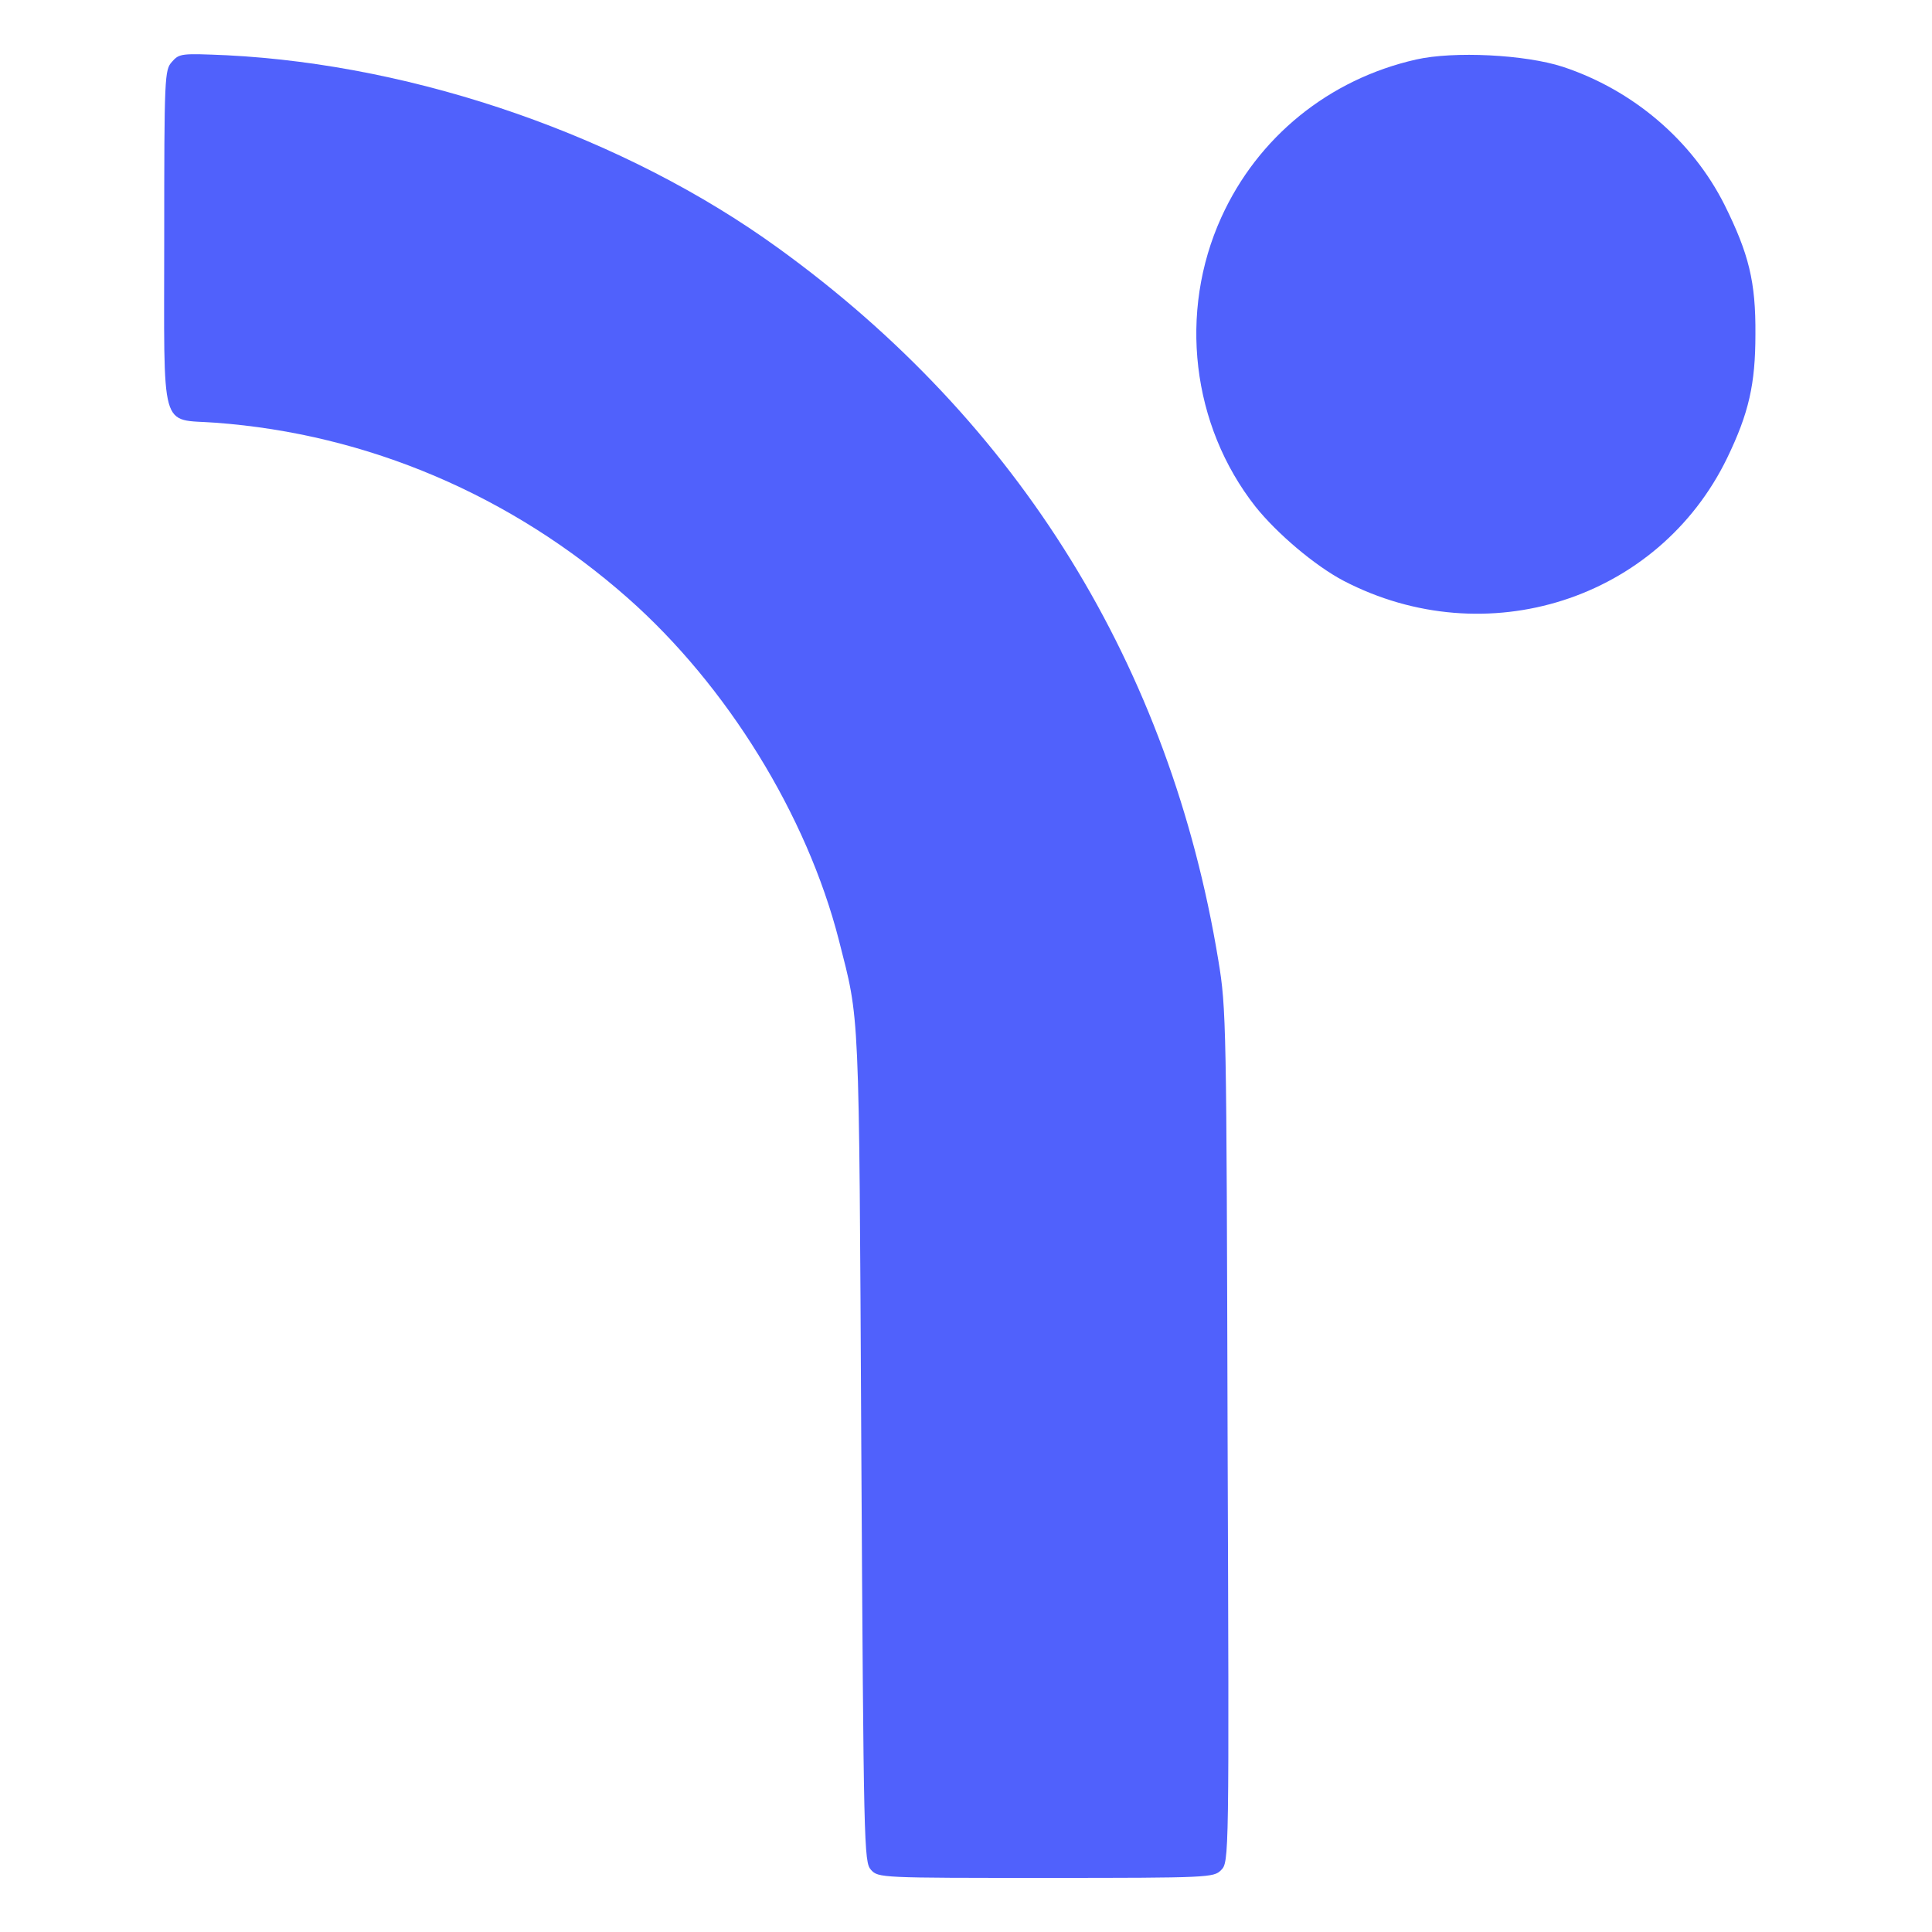
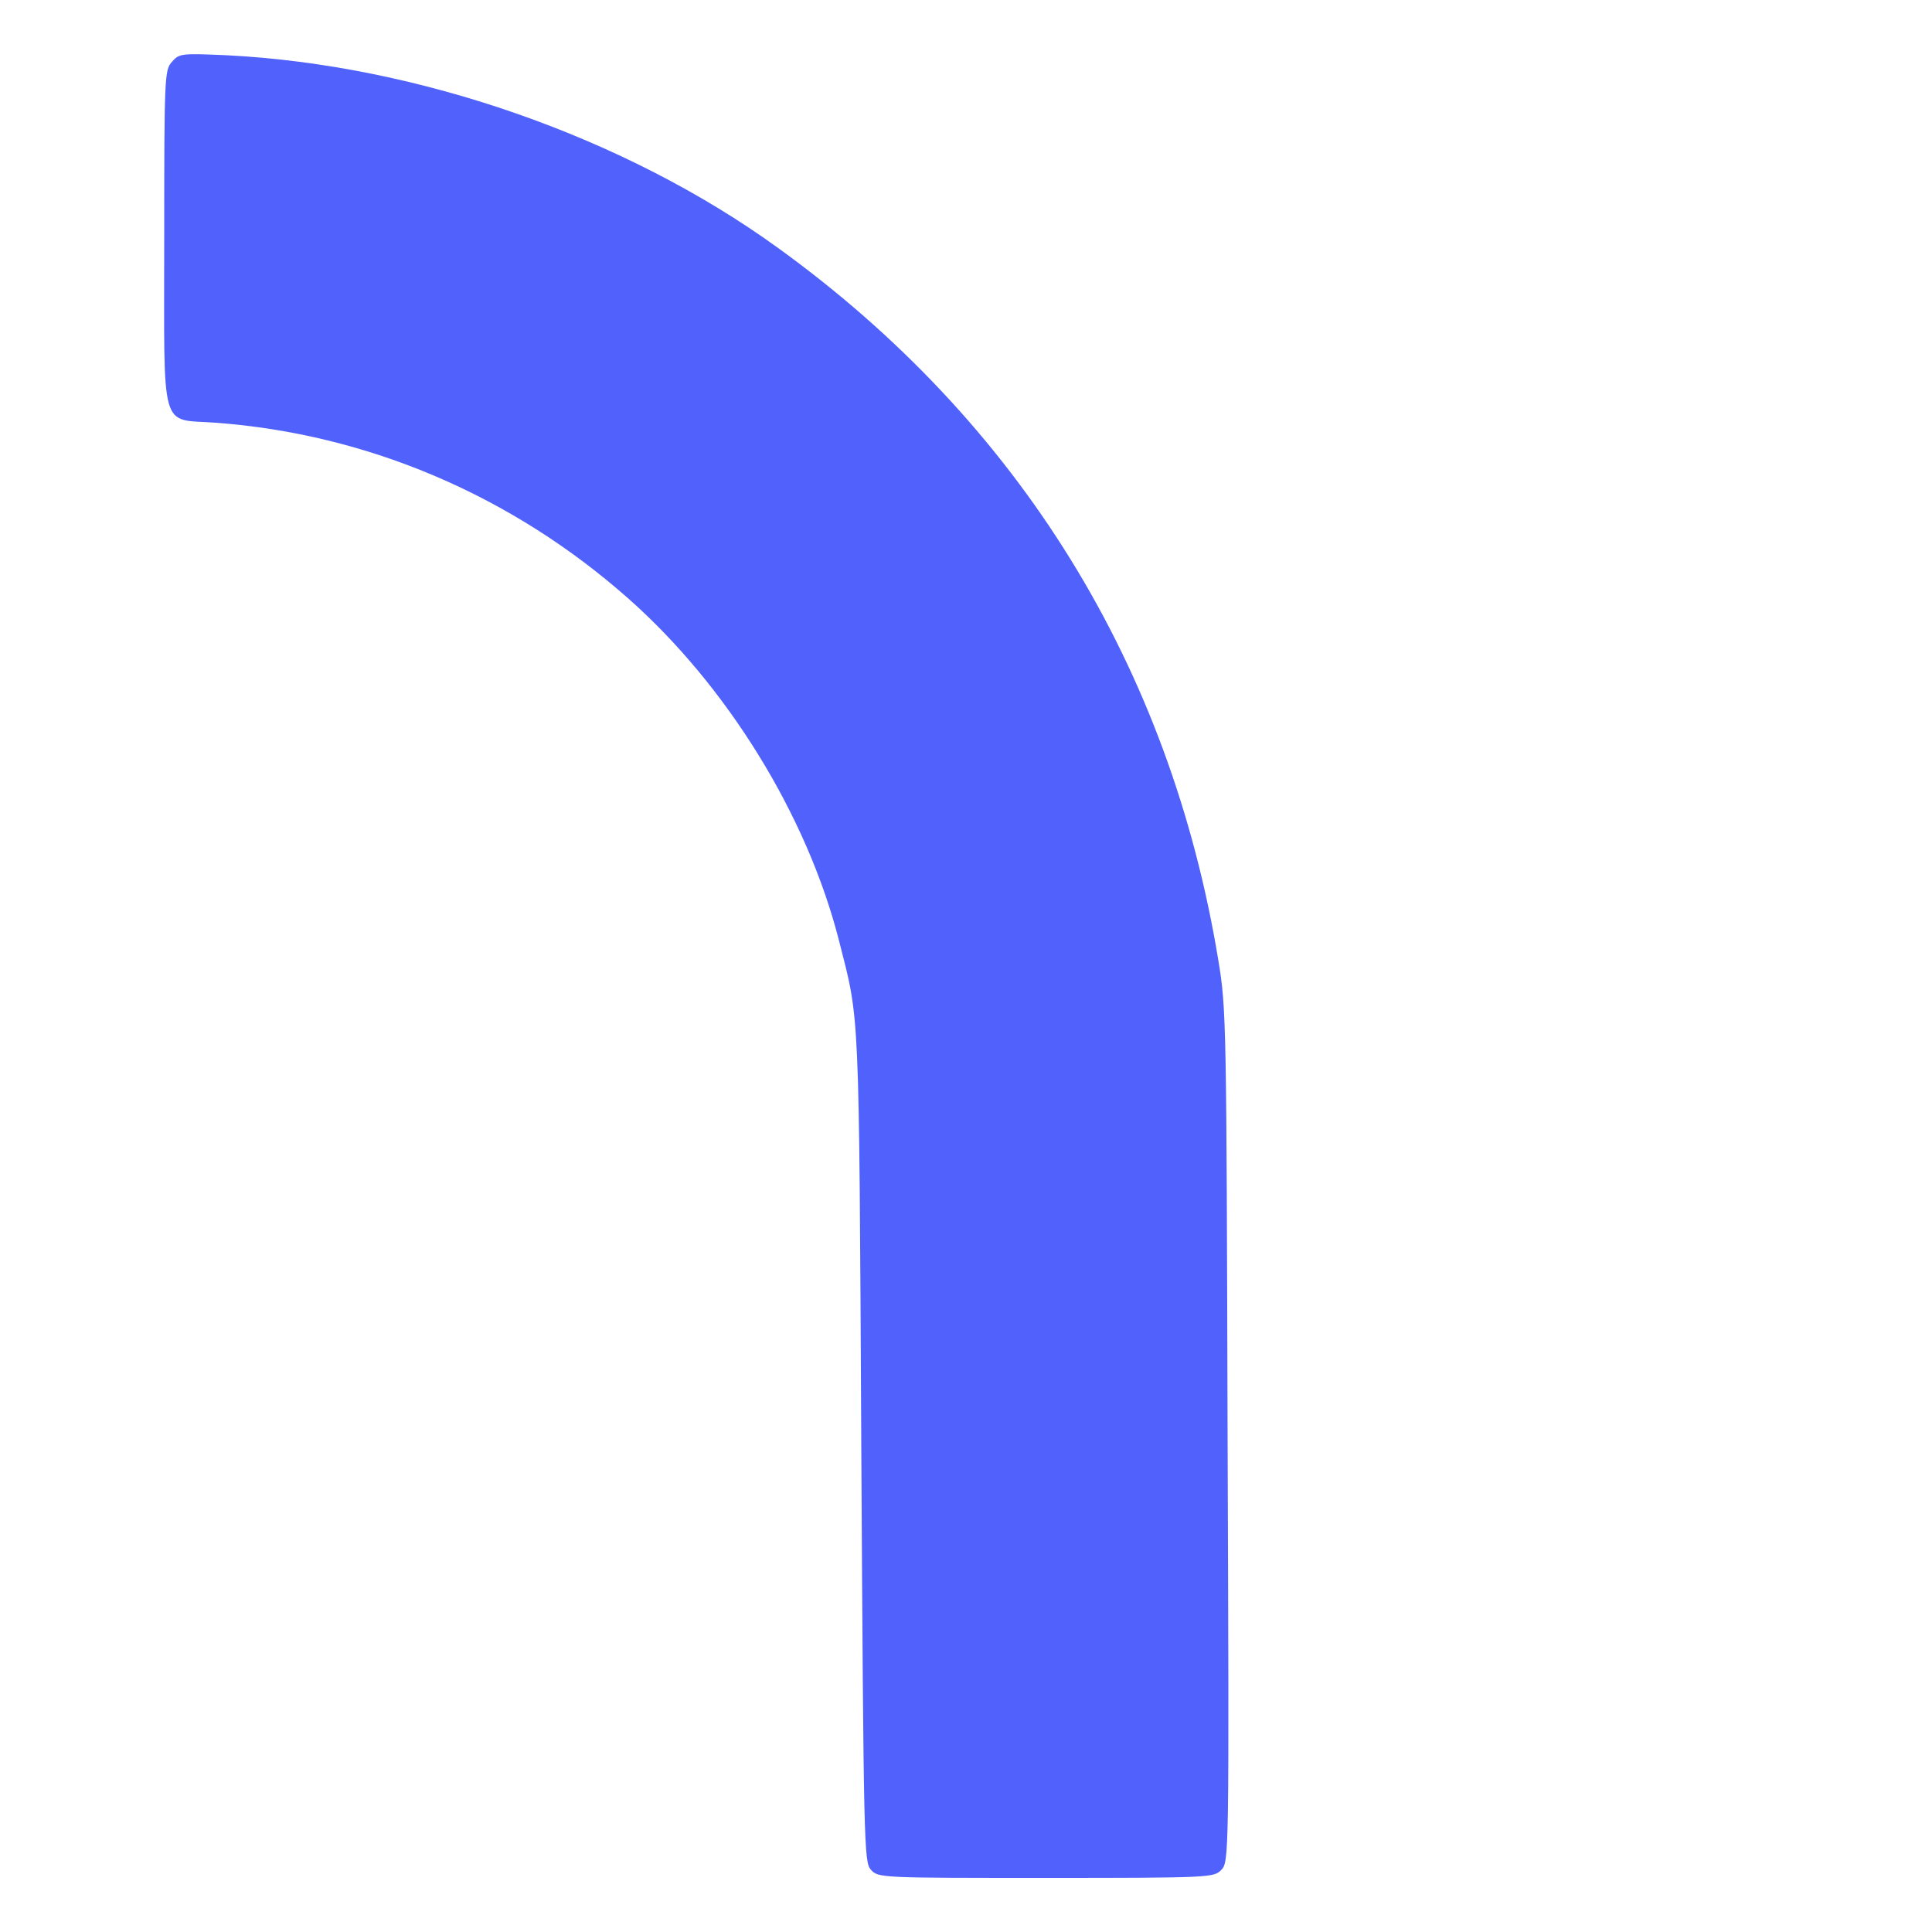
<svg xmlns="http://www.w3.org/2000/svg" version="1.0" width="500pt" height="500pt" viewBox="0 0 500 500" preserveAspectRatio="xMidYMid meet">
  <g transform="translate(0,500) scale(0.1,-0.1)" fill="#5061fc" stroke="none">
    <path d="M445 4840 c-19 -21 -20 -36 -20 -457 0 -512 -13 -466 133 -477 393 -29 766 -188 1067 -454 256 -226 463 -561 546 -885 54 -213 52 -154 58 -1308 6 -1041 7 -1078 25 -1098 19 -21 25 -21 453 -21 422 0 434 1 453 20 21 21 21 25 17 1123 -3 1069 -3 1106 -24 1232 -125 760 -515 1392 -1139 1843 -396 287 -932 474 -1427 499 -117 5 -123 5 -142 -17z" />
-     <path d="M3665 4846 c-226 -51 -410 -201 -504 -408 -112 -246 -77 -539 88 -749 56 -70 154 -153 228 -192 369 -192 815 -49 993 318 56 116 73 191 73 320 1 136 -17 208 -80 335 -84 167 -237 297 -418 357 -98 32 -283 41 -380 19z" />
  </g>
</svg>